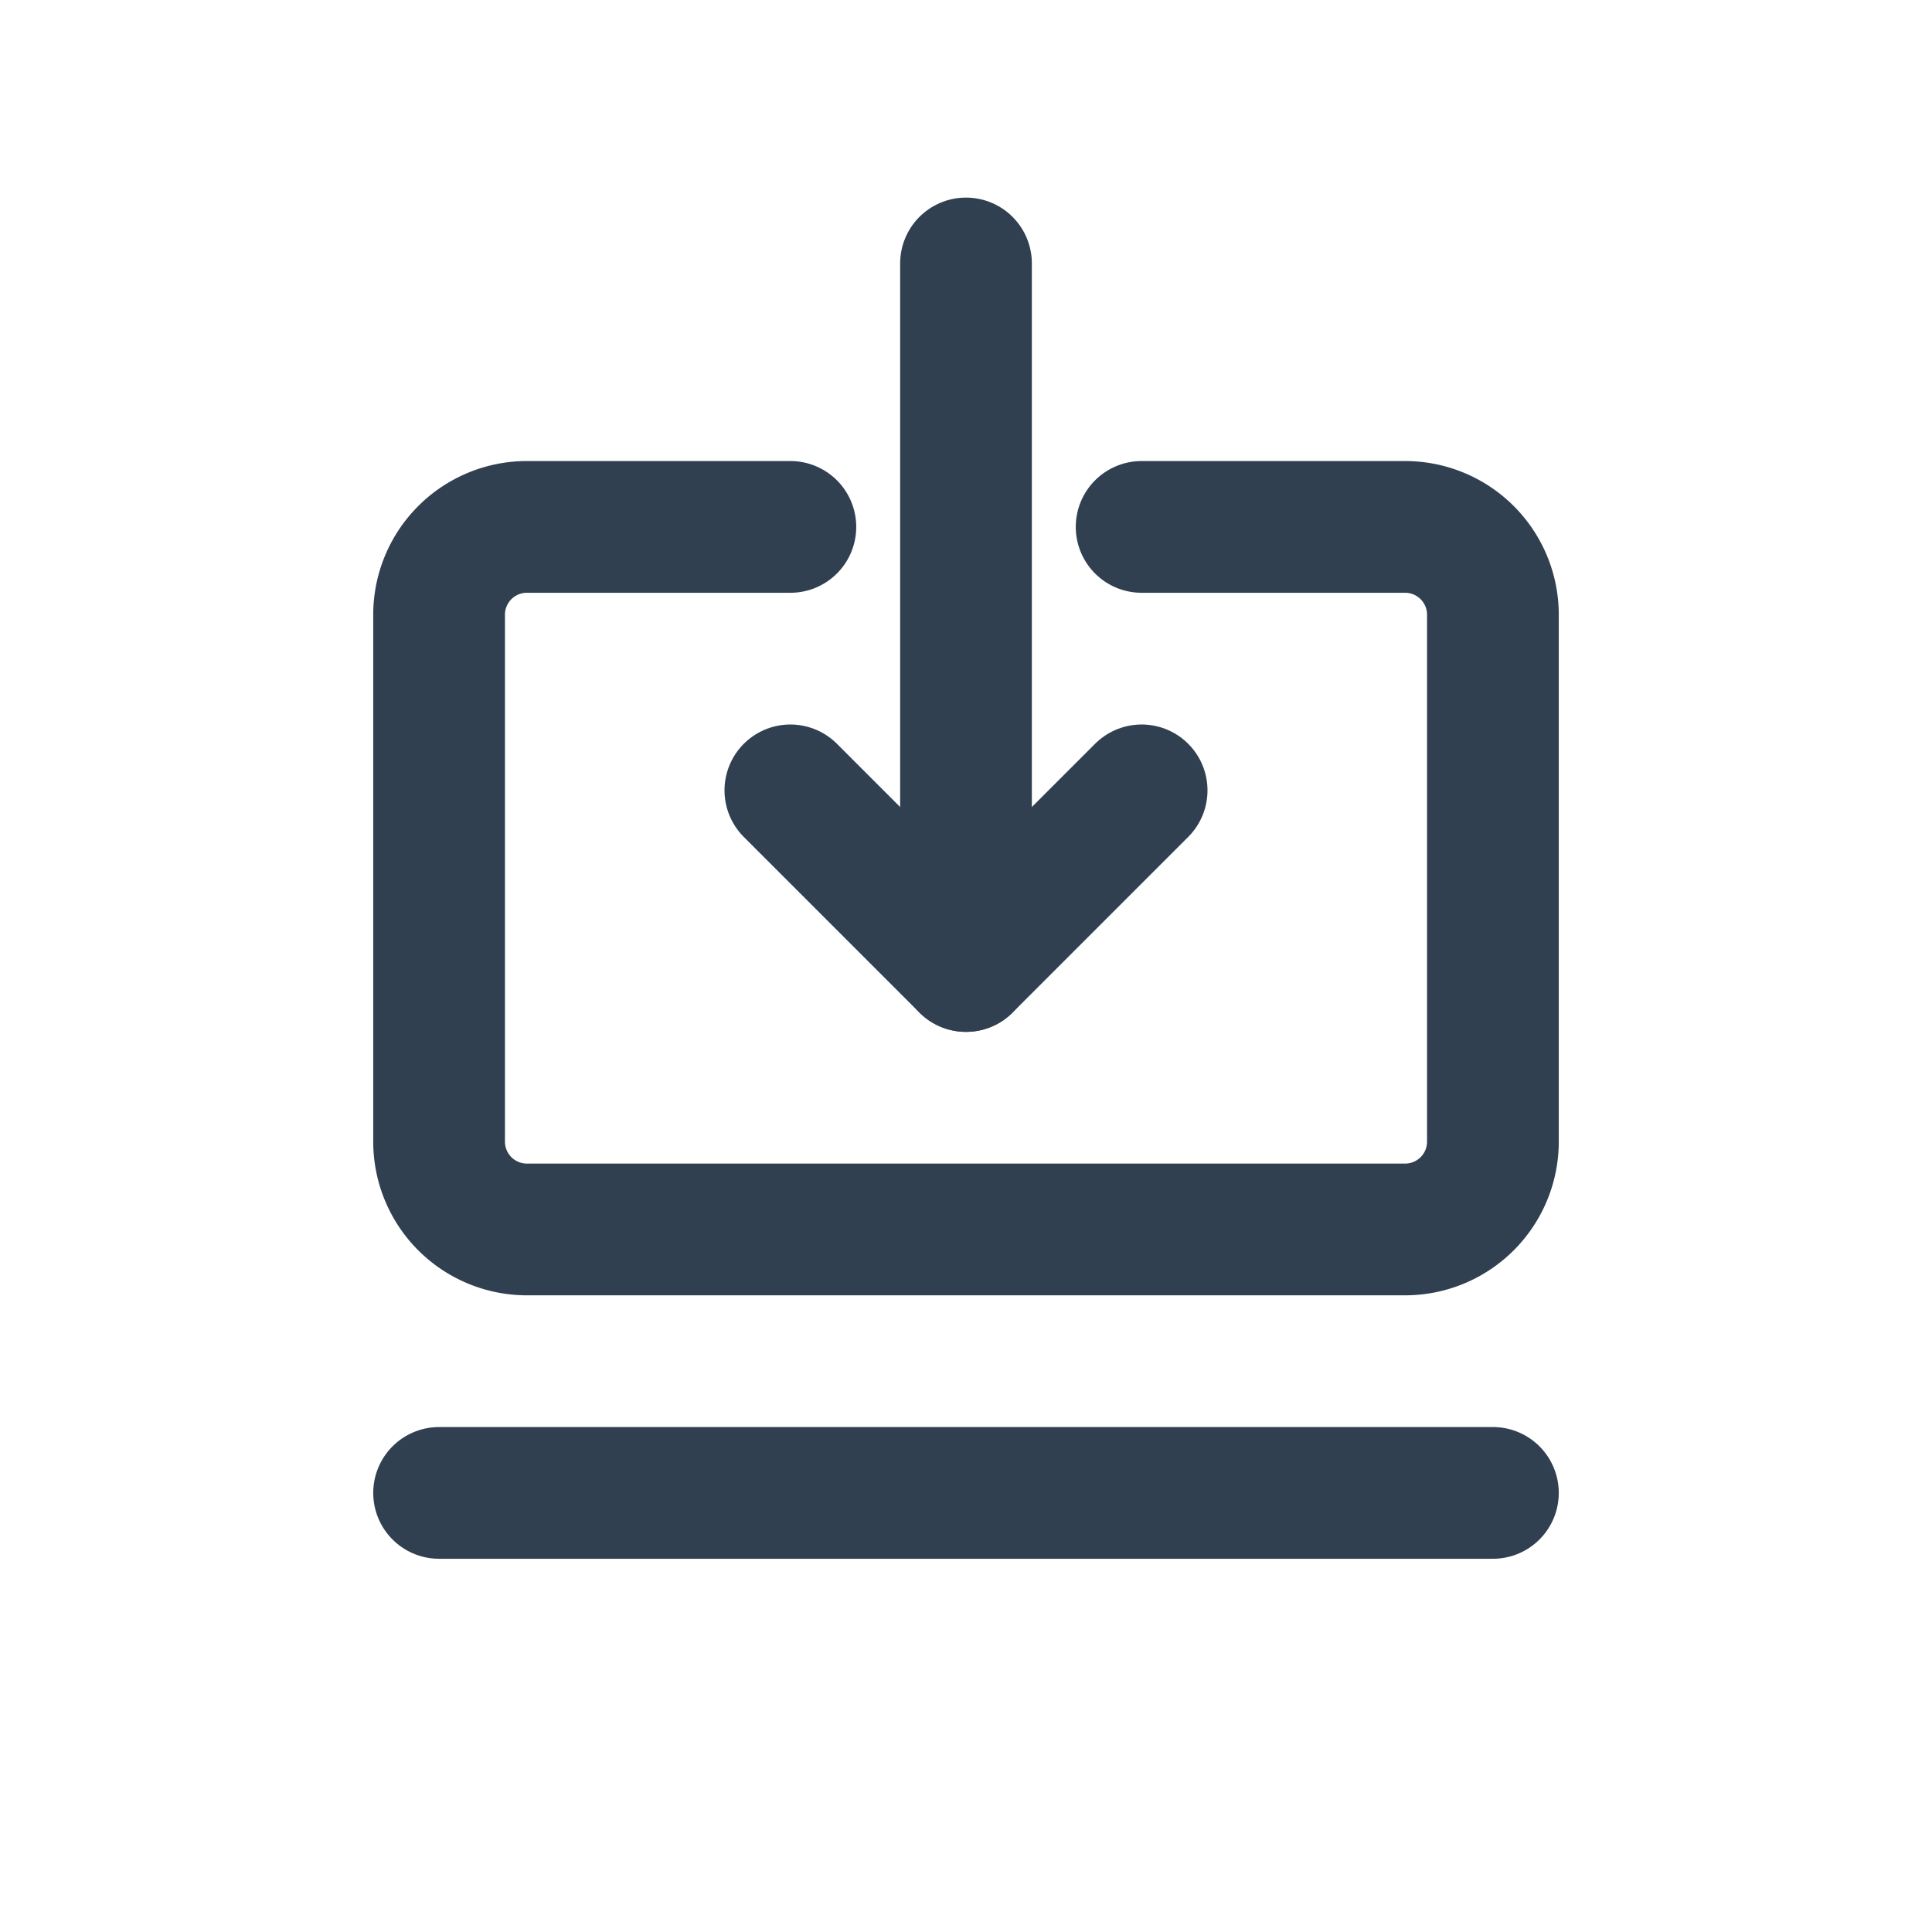
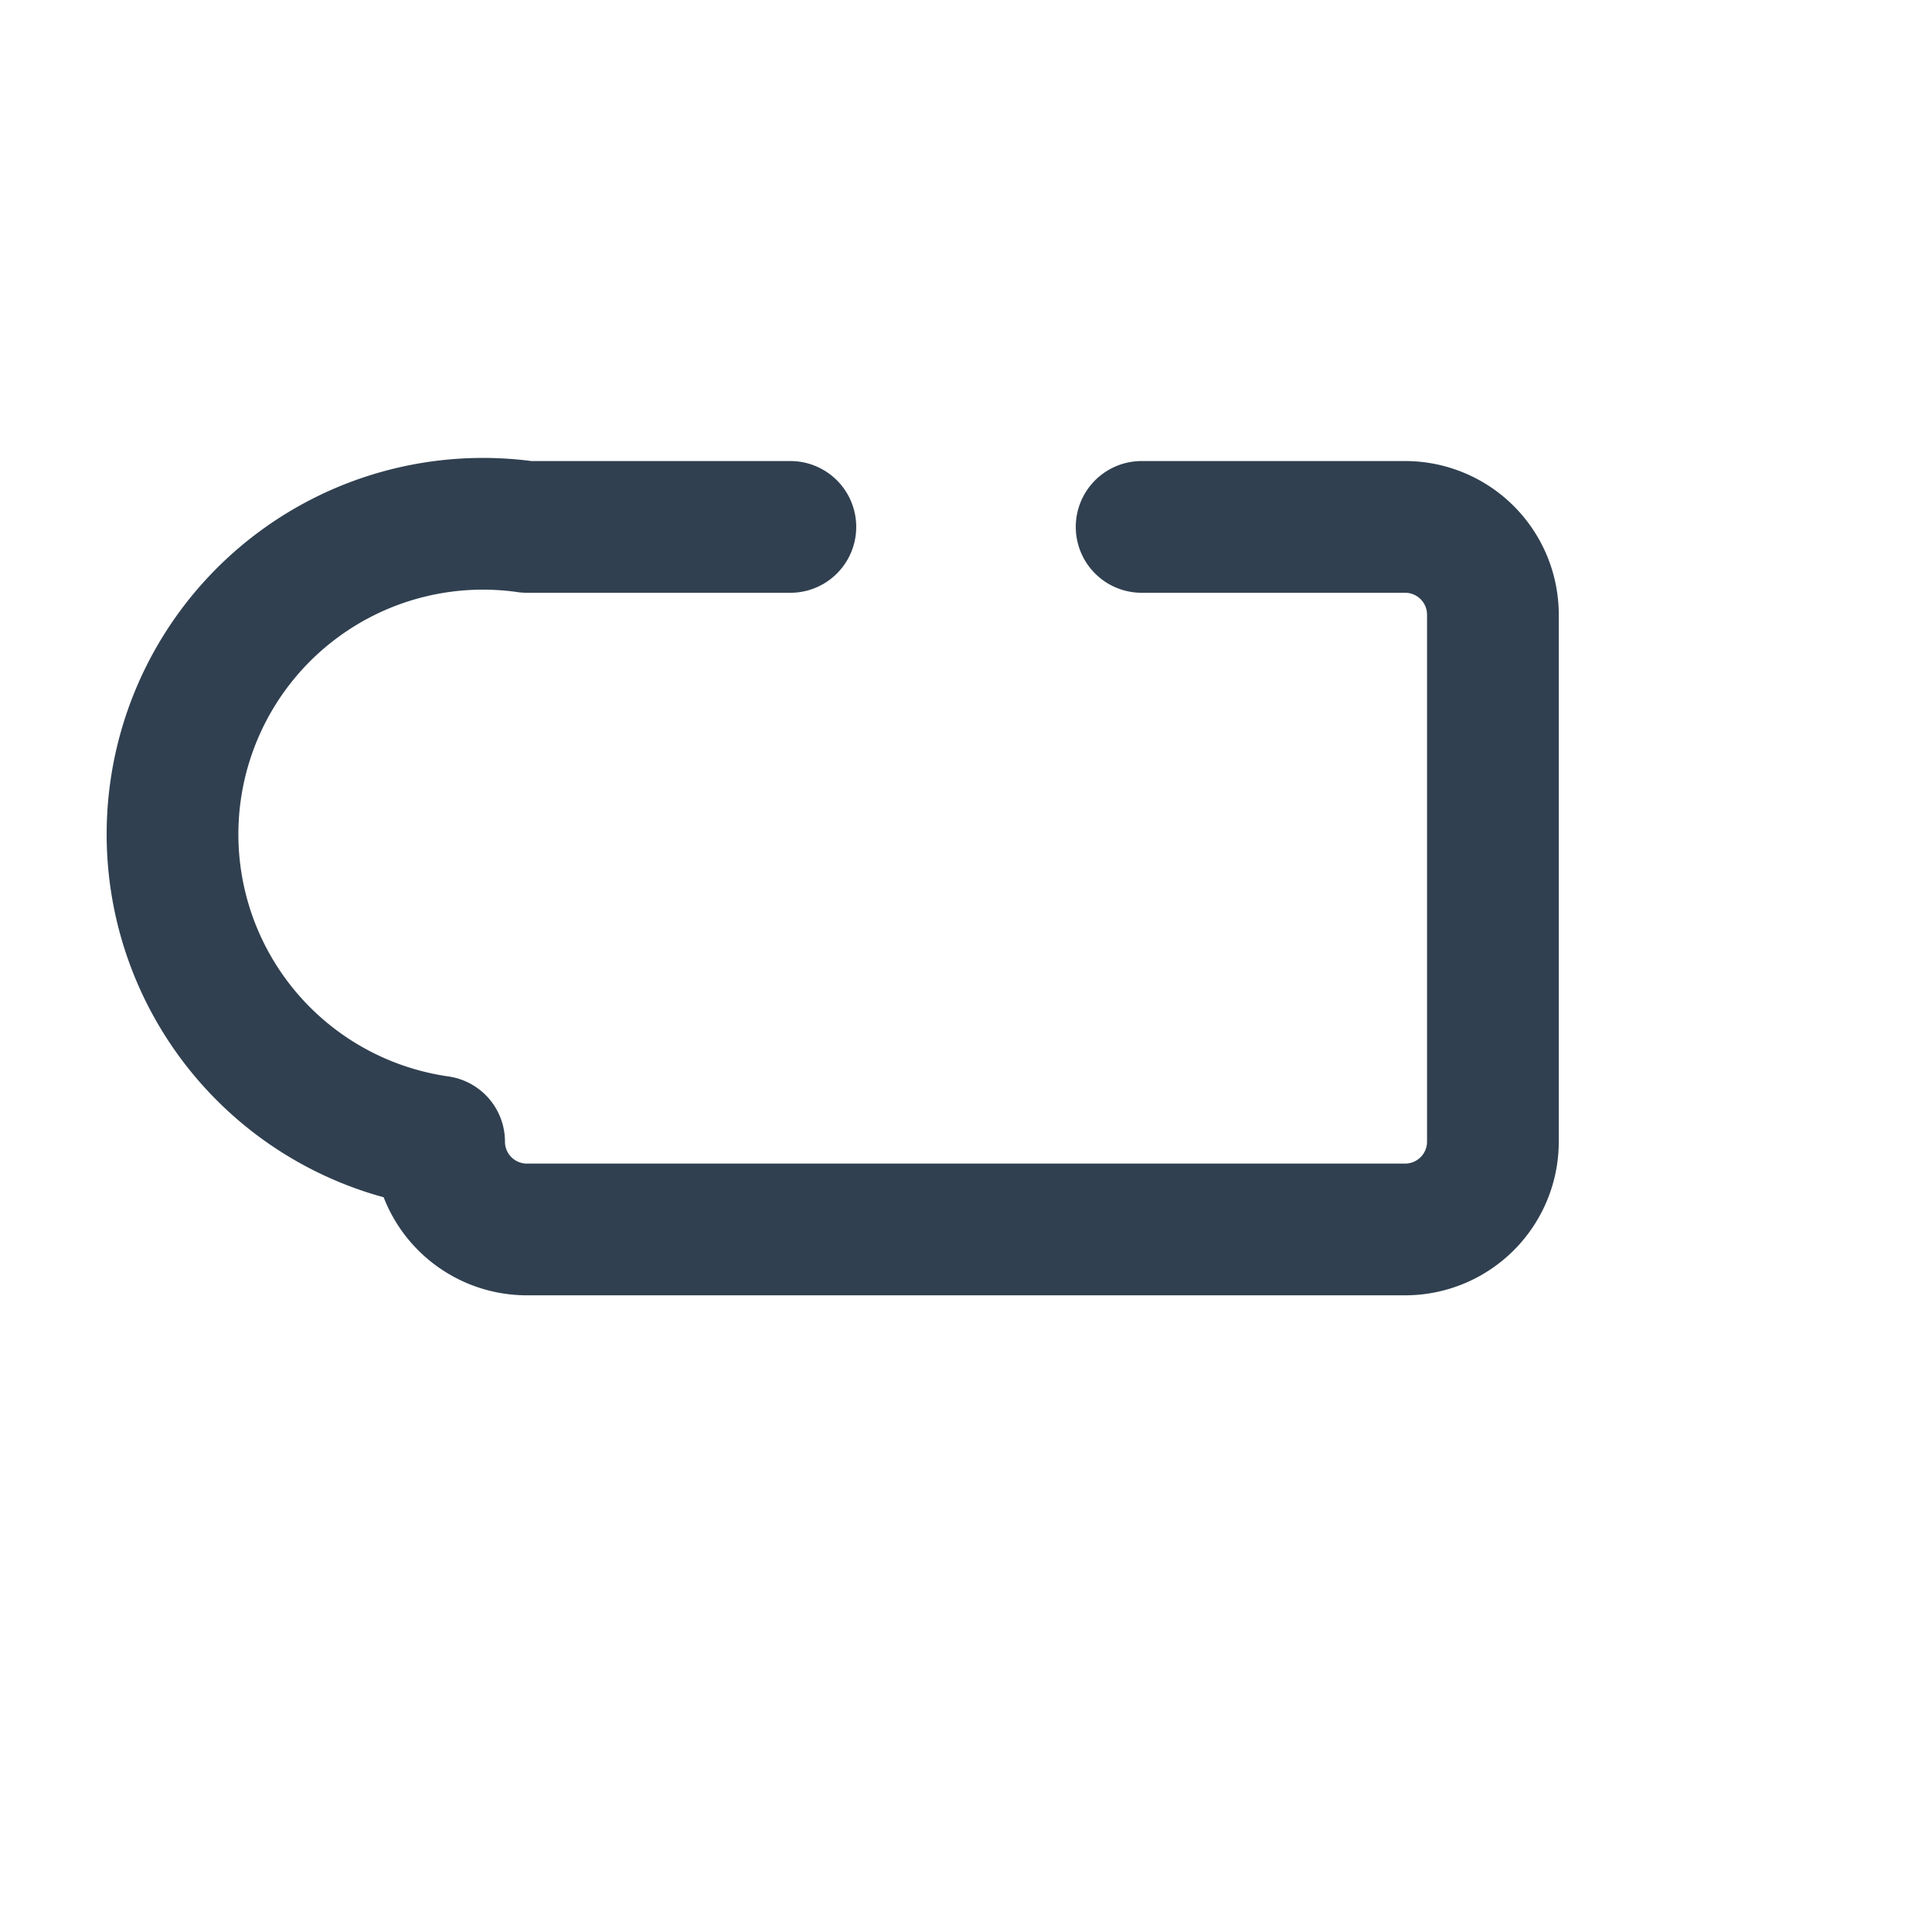
<svg xmlns="http://www.w3.org/2000/svg" id="Layer_1" data-name="Layer 1" viewBox="0 0 22 22">
  <defs>
    <style>.cls-1{fill:none;stroke:#304050;stroke-linecap:round;stroke-linejoin:round;stroke-width:1.5px;}</style>
  </defs>
-   <line class="cls-1" x1="5" y1="17" x2="17" y2="17" />
-   <polyline class="cls-1" points="13 9 11 11 9 9" />
-   <path class="cls-1" d="M13,6h3a1,1,0,0,1,1,1v6a1,1,0,0,1-1,1H6a1,1,0,0,1-1-1V7A1,1,0,0,1,6,6H9" />
-   <line class="cls-1" x1="11" y1="11" x2="11" y2="3" />
+   <path class="cls-1" d="M13,6h3a1,1,0,0,1,1,1v6a1,1,0,0,1-1,1H6a1,1,0,0,1-1-1A1,1,0,0,1,6,6H9" />
</svg>